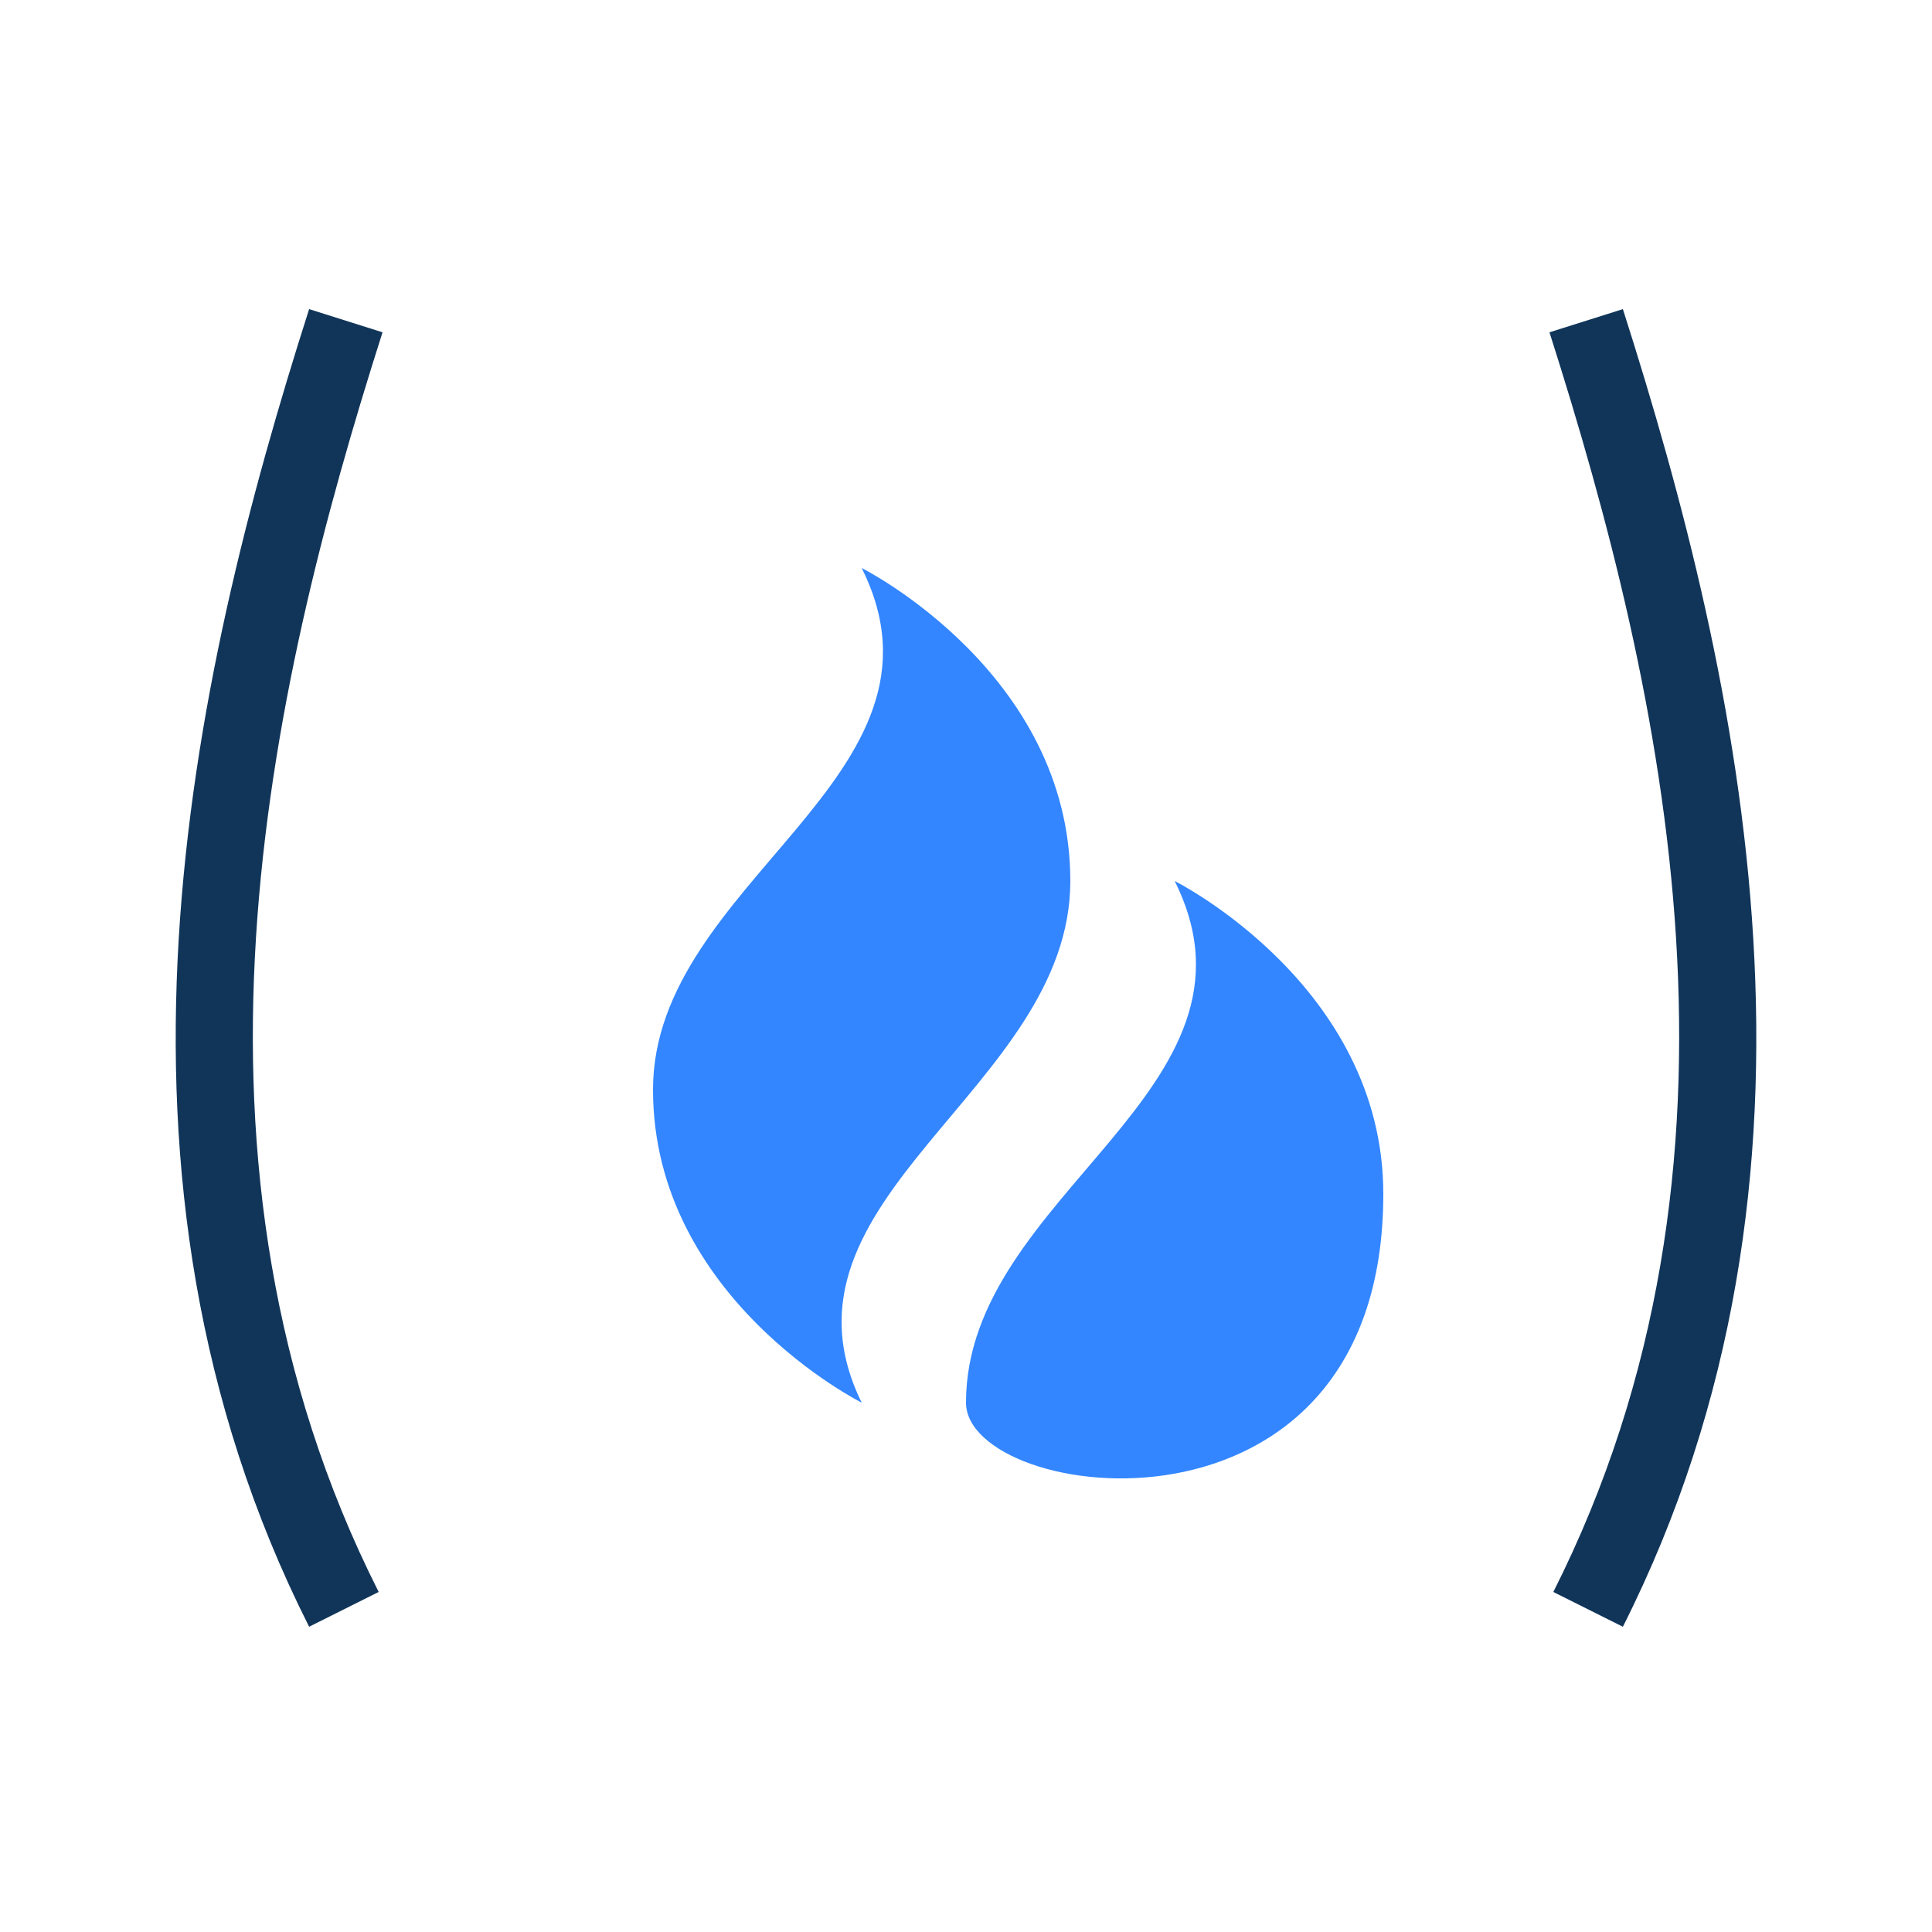
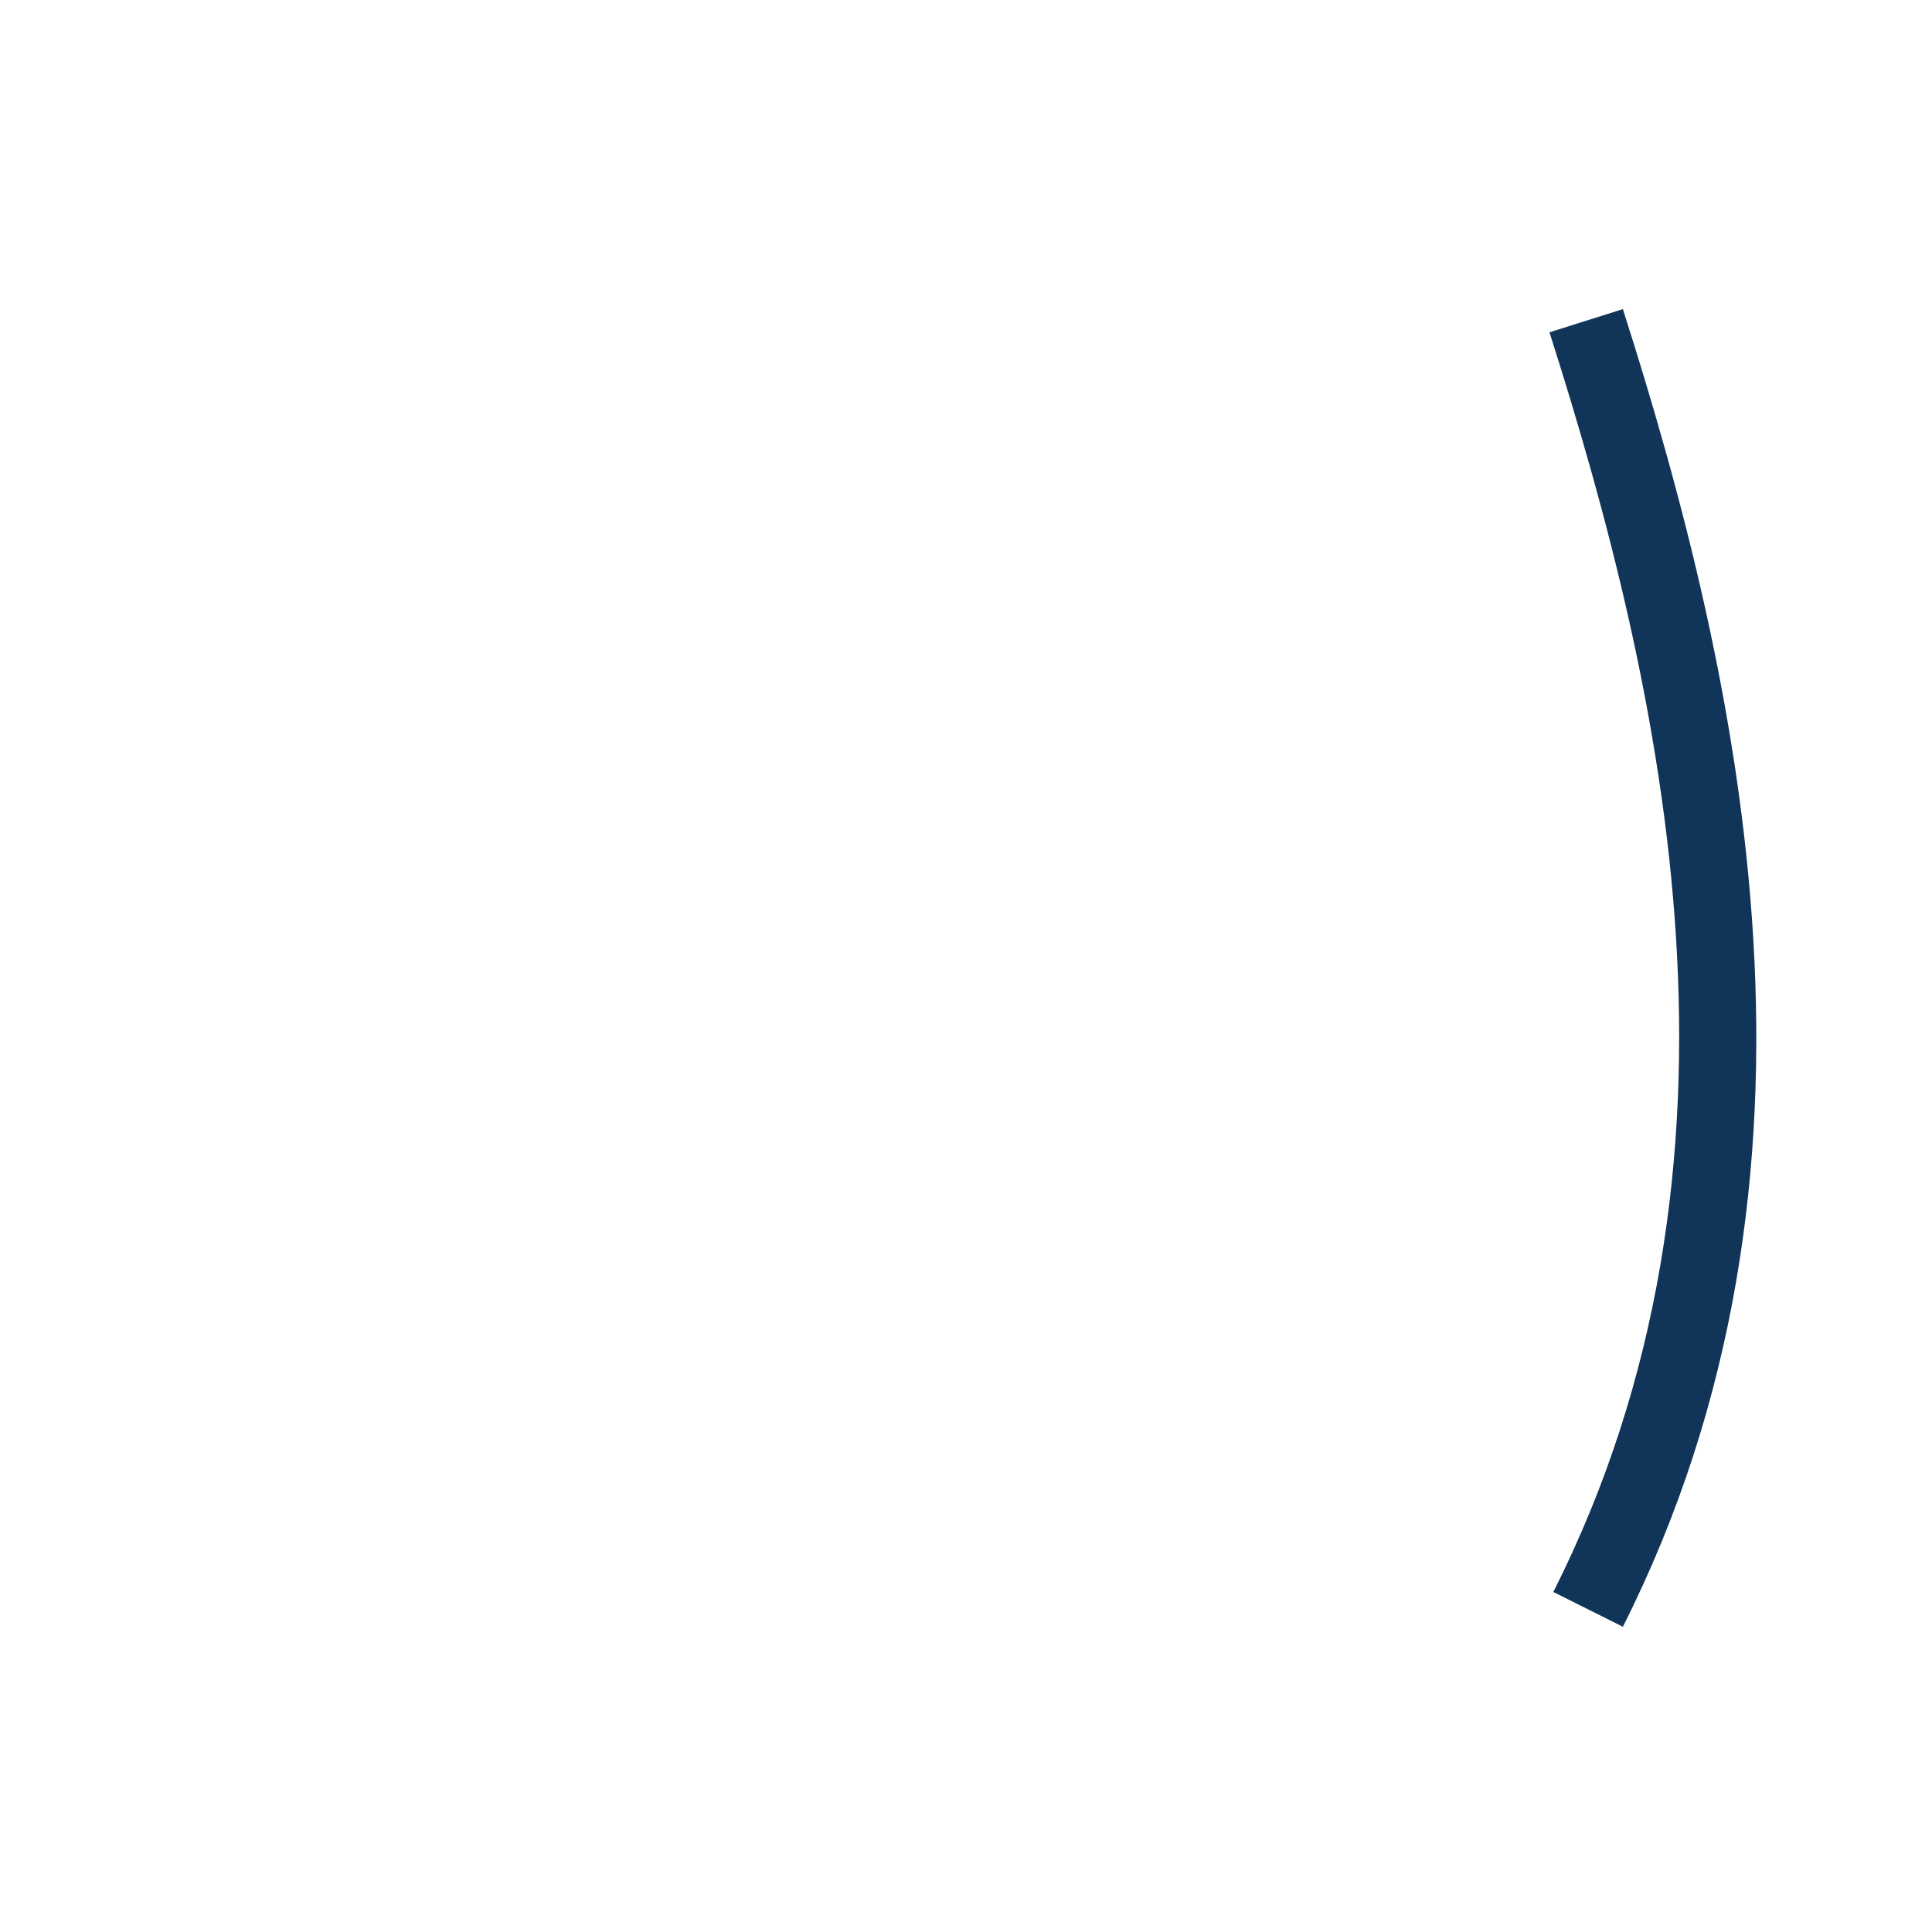
<svg xmlns="http://www.w3.org/2000/svg" id="Layer_1" data-name="Layer 1" viewBox="0 0 50 50">
  <g>
-     <path d="M8,42.1C2.1,30.4,4.9,17.7,8,8l1.9.6c-3,9.4-5.7,21.5-.1,32.6Z" fill="#113559" />
    <path d="M42,42.1l-1.8-.9c5.6-11.1,2.9-23.2-.1-32.6L42,8C45.1,17.7,47.9,30.4,42,42.1Z" fill="#113559" />
  </g>
  <g id="Icon_open-fire" data-name="Icon open-fire">
-     <path d="M22.3,14.7c2.7,5.4-5.4,8.1-5.4,13.5s5.4,8.1,5.4,8.1c-2.6-5.3,5.4-8.1,5.4-13.5S22.3,14.7,22.3,14.7Zm8.1,8.1c2.7,5.4-5.4,8.1-5.4,13.5,0,2.6,10.8,4.1,10.8-5.4C35.8,25.5,30.4,22.8,30.4,22.8Z" fill="#3386ff" />
-   </g>
+     </g>
</svg>